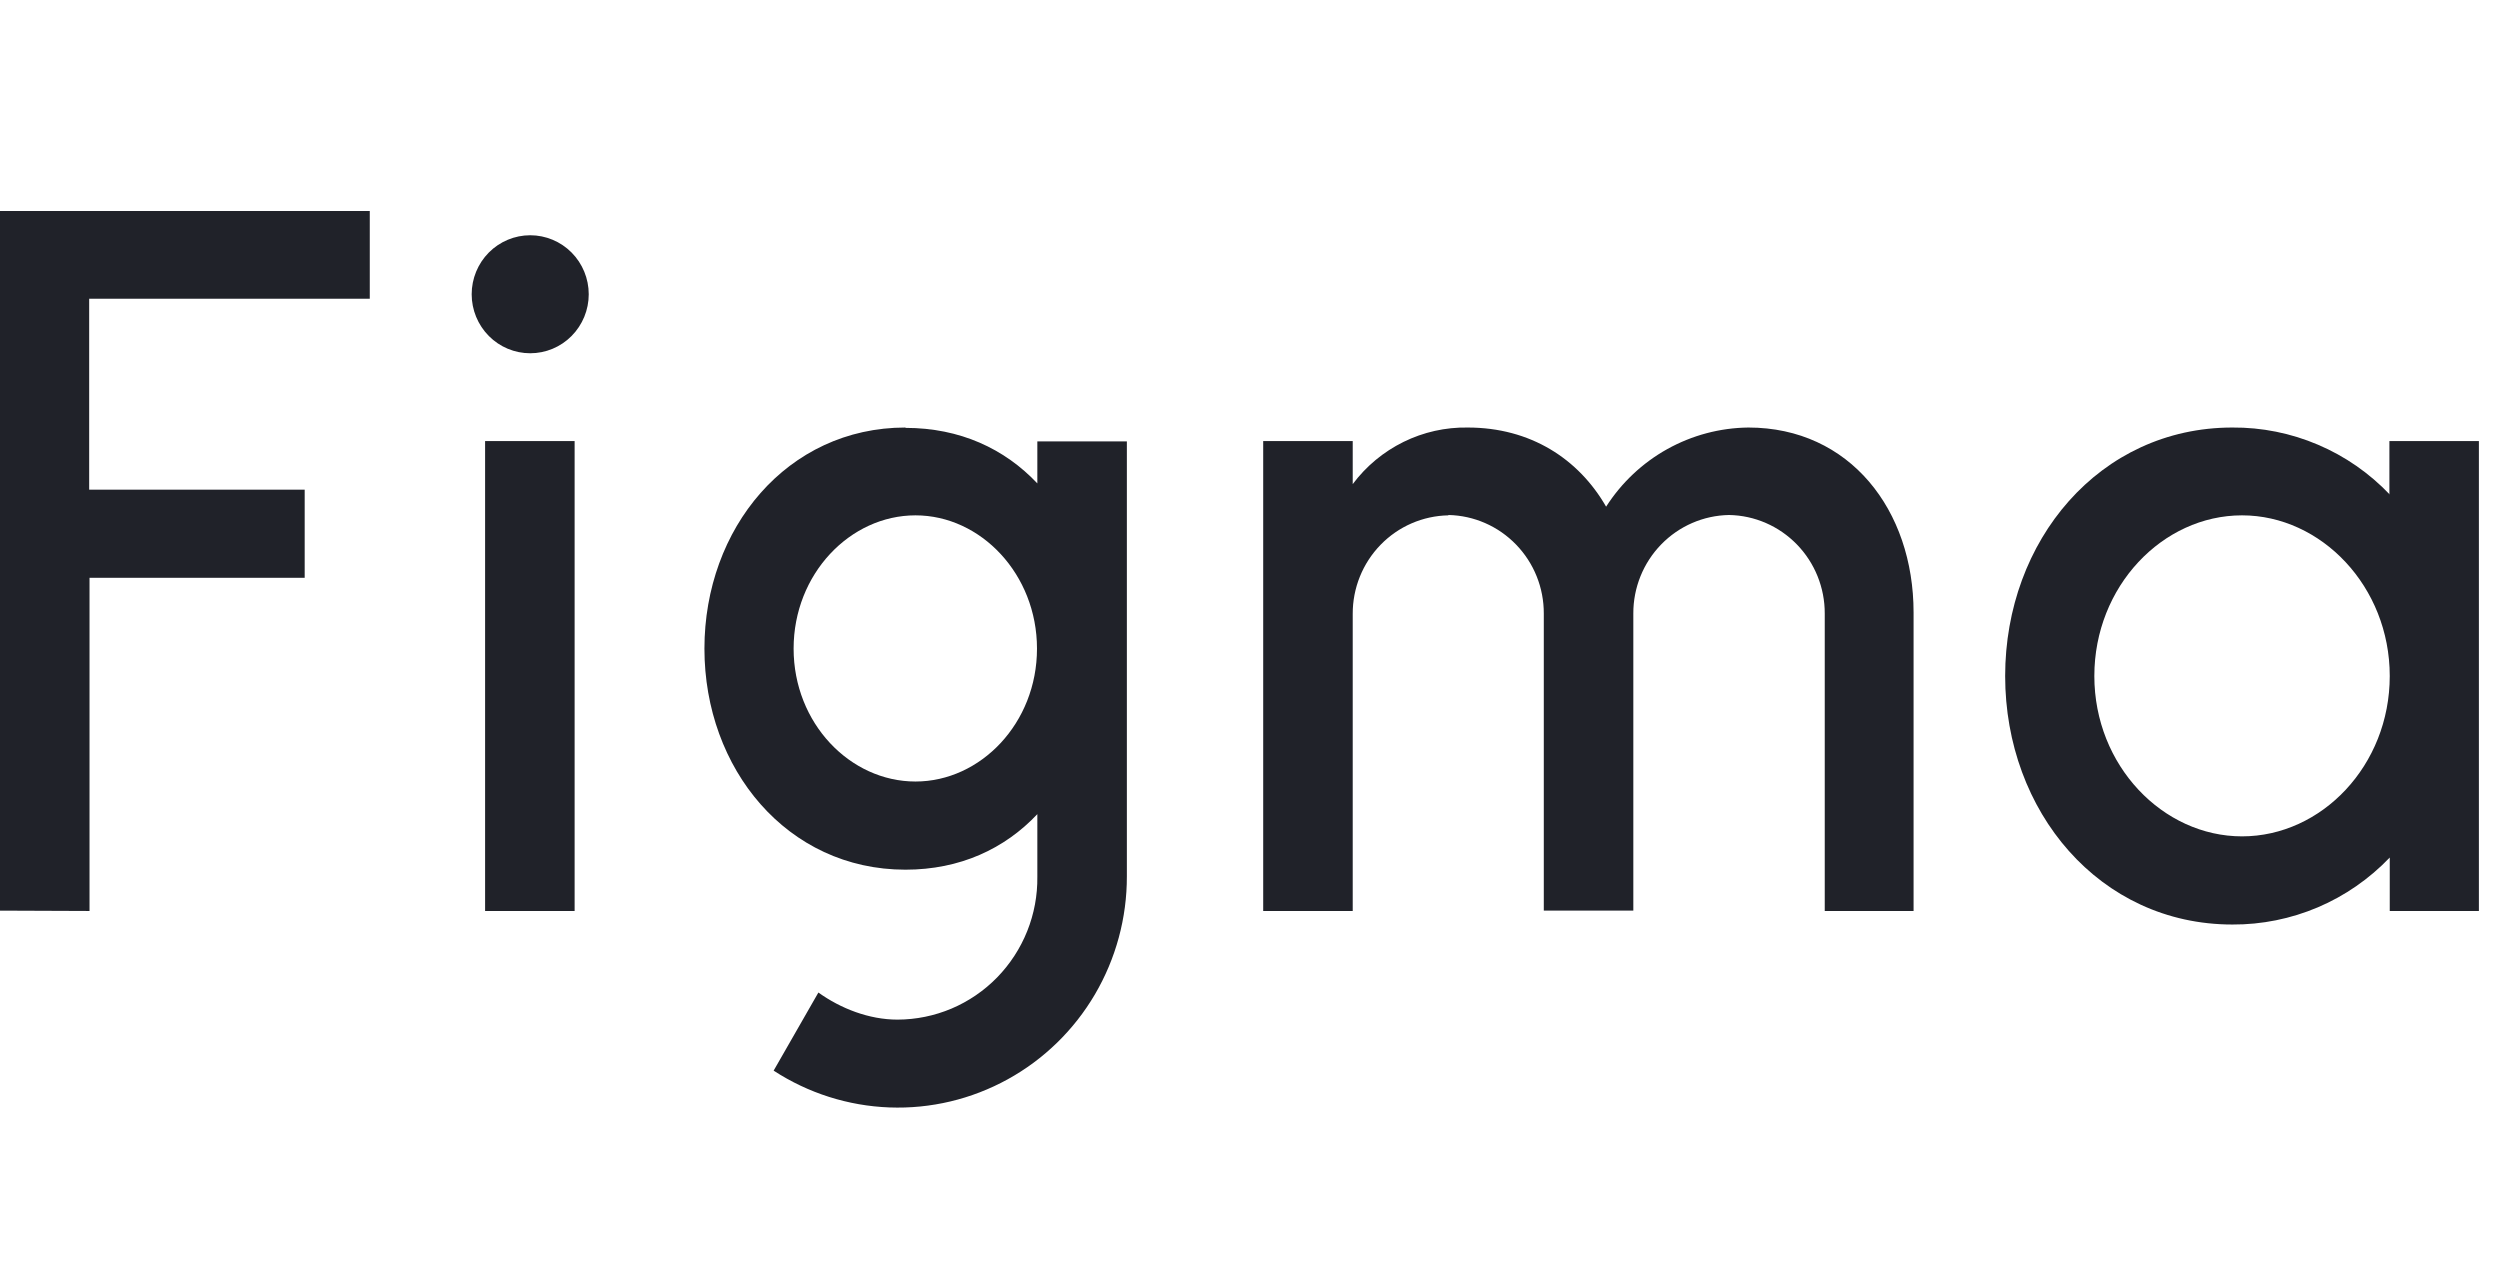
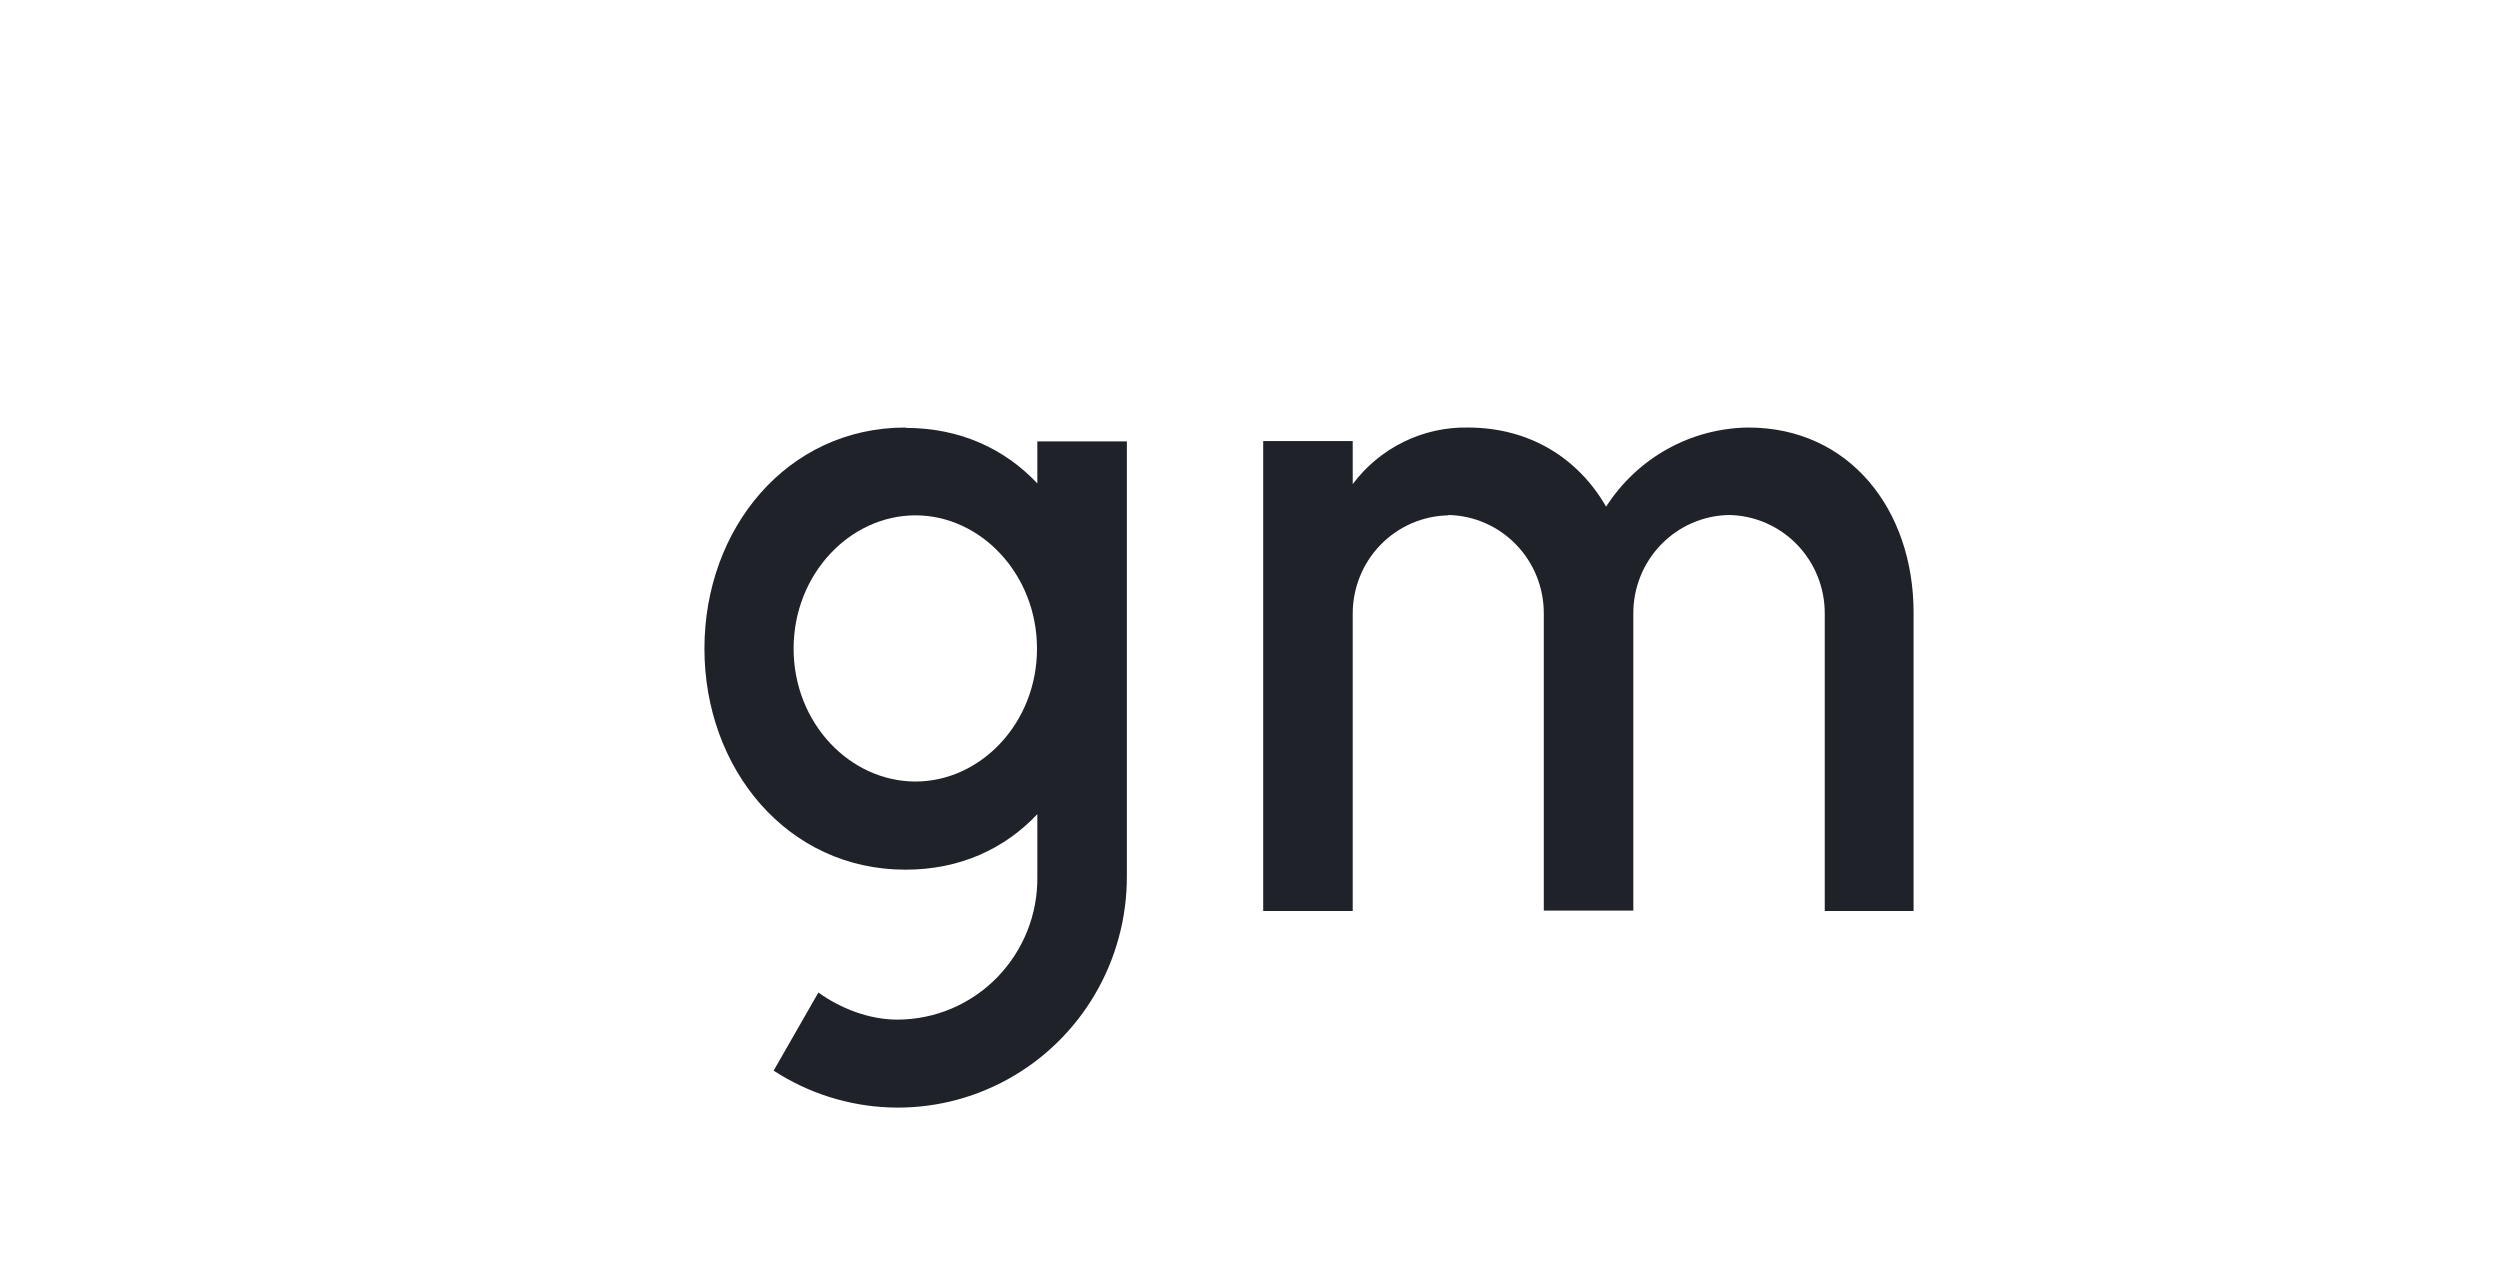
<svg xmlns="http://www.w3.org/2000/svg" width="79" height="40" viewBox="0 0 79 40" fill="none">
  <g clip-path="url(#clip0_177_74)">
-     <path d="M0 6.667V28.776L2.829 28.787V18.259H9.628V15.473H2.818V9.441H11.685V6.667H0ZM16.755 11.163C17.245 11.163 17.716 10.967 18.062 10.617C18.409 10.267 18.604 9.793 18.604 9.299C18.604 8.804 18.409 8.33 18.062 7.98C17.716 7.631 17.245 7.434 16.755 7.434C16.264 7.434 15.794 7.631 15.447 7.98C15.1 8.33 14.905 8.804 14.905 9.299C14.905 9.793 15.1 10.267 15.447 10.617C15.794 10.967 16.264 11.163 16.755 11.163ZM15.329 13.938V28.787H18.158V13.938H15.329Z" fill="#202229" />
    <path fill-rule="evenodd" clip-rule="evenodd" d="M28.613 13.51C24.871 13.51 22.26 16.701 22.26 20.496C22.26 24.291 24.871 27.482 28.613 27.482C30.332 27.482 31.747 26.824 32.78 25.727V27.701C32.788 28.291 32.679 28.877 32.46 29.424C32.241 29.971 31.917 30.469 31.507 30.889C31.096 31.309 30.607 31.643 30.067 31.872C29.527 32.1 28.948 32.218 28.363 32.22C27.46 32.22 26.568 31.869 25.861 31.364L24.447 33.832C25.54 34.544 26.804 34.946 28.106 34.995C29.407 35.044 30.697 34.737 31.84 34.108C32.983 33.48 33.937 32.551 34.6 31.422C35.263 30.292 35.612 29.003 35.609 27.69V13.949H32.78V15.276C31.747 14.179 30.332 13.521 28.613 13.521V13.51ZM25.078 20.496C25.078 18.138 26.862 16.285 28.929 16.285C30.996 16.285 32.769 18.149 32.769 20.496C32.769 22.854 30.985 24.696 28.929 24.696C26.862 24.696 25.078 22.854 25.078 20.496Z" fill="#202229" />
    <path d="M45.771 16.285C44.962 16.299 44.191 16.634 43.625 17.217C43.059 17.8 42.743 18.584 42.746 19.399V28.787H39.917V13.938H42.746V15.298C43.169 14.732 43.719 14.276 44.35 13.965C44.982 13.654 45.677 13.498 46.38 13.51C48.36 13.51 49.883 14.497 50.753 16.011C51.239 15.252 51.904 14.626 52.688 14.19C53.472 13.754 54.351 13.52 55.247 13.51C58.456 13.51 60.469 16.12 60.469 19.355V28.787H57.662V19.388C57.665 18.573 57.349 17.789 56.783 17.206C56.217 16.623 55.447 16.288 54.638 16.274C53.828 16.288 53.058 16.623 52.492 17.206C51.926 17.789 51.61 18.573 51.613 19.388V28.776H48.784V19.388C48.787 18.575 48.473 17.792 47.909 17.21C47.346 16.627 46.578 16.291 45.771 16.274V16.285Z" fill="#202229" />
-     <path fill-rule="evenodd" clip-rule="evenodd" d="M75.516 15.627C74.873 14.951 74.101 14.415 73.246 14.052C72.391 13.688 71.472 13.503 70.543 13.51C66.344 13.51 63.363 17.085 63.363 21.362C63.363 25.64 66.344 29.215 70.543 29.215C71.471 29.22 72.39 29.034 73.245 28.671C74.1 28.307 74.872 27.772 75.516 27.098V28.787H78.333V13.938H75.505V15.627H75.516ZM66.181 21.362C66.181 18.533 68.335 16.285 70.848 16.285C73.35 16.285 75.516 18.533 75.516 21.362C75.516 24.192 73.361 26.429 70.848 26.429C68.346 26.429 66.181 24.192 66.181 21.362Z" fill="#202229" />
  </g>
  <defs>
    <clipPath id="clip0_177_74">
      <rect width="78.333" height="40" fill="white" />
    </clipPath>
  </defs>
</svg>